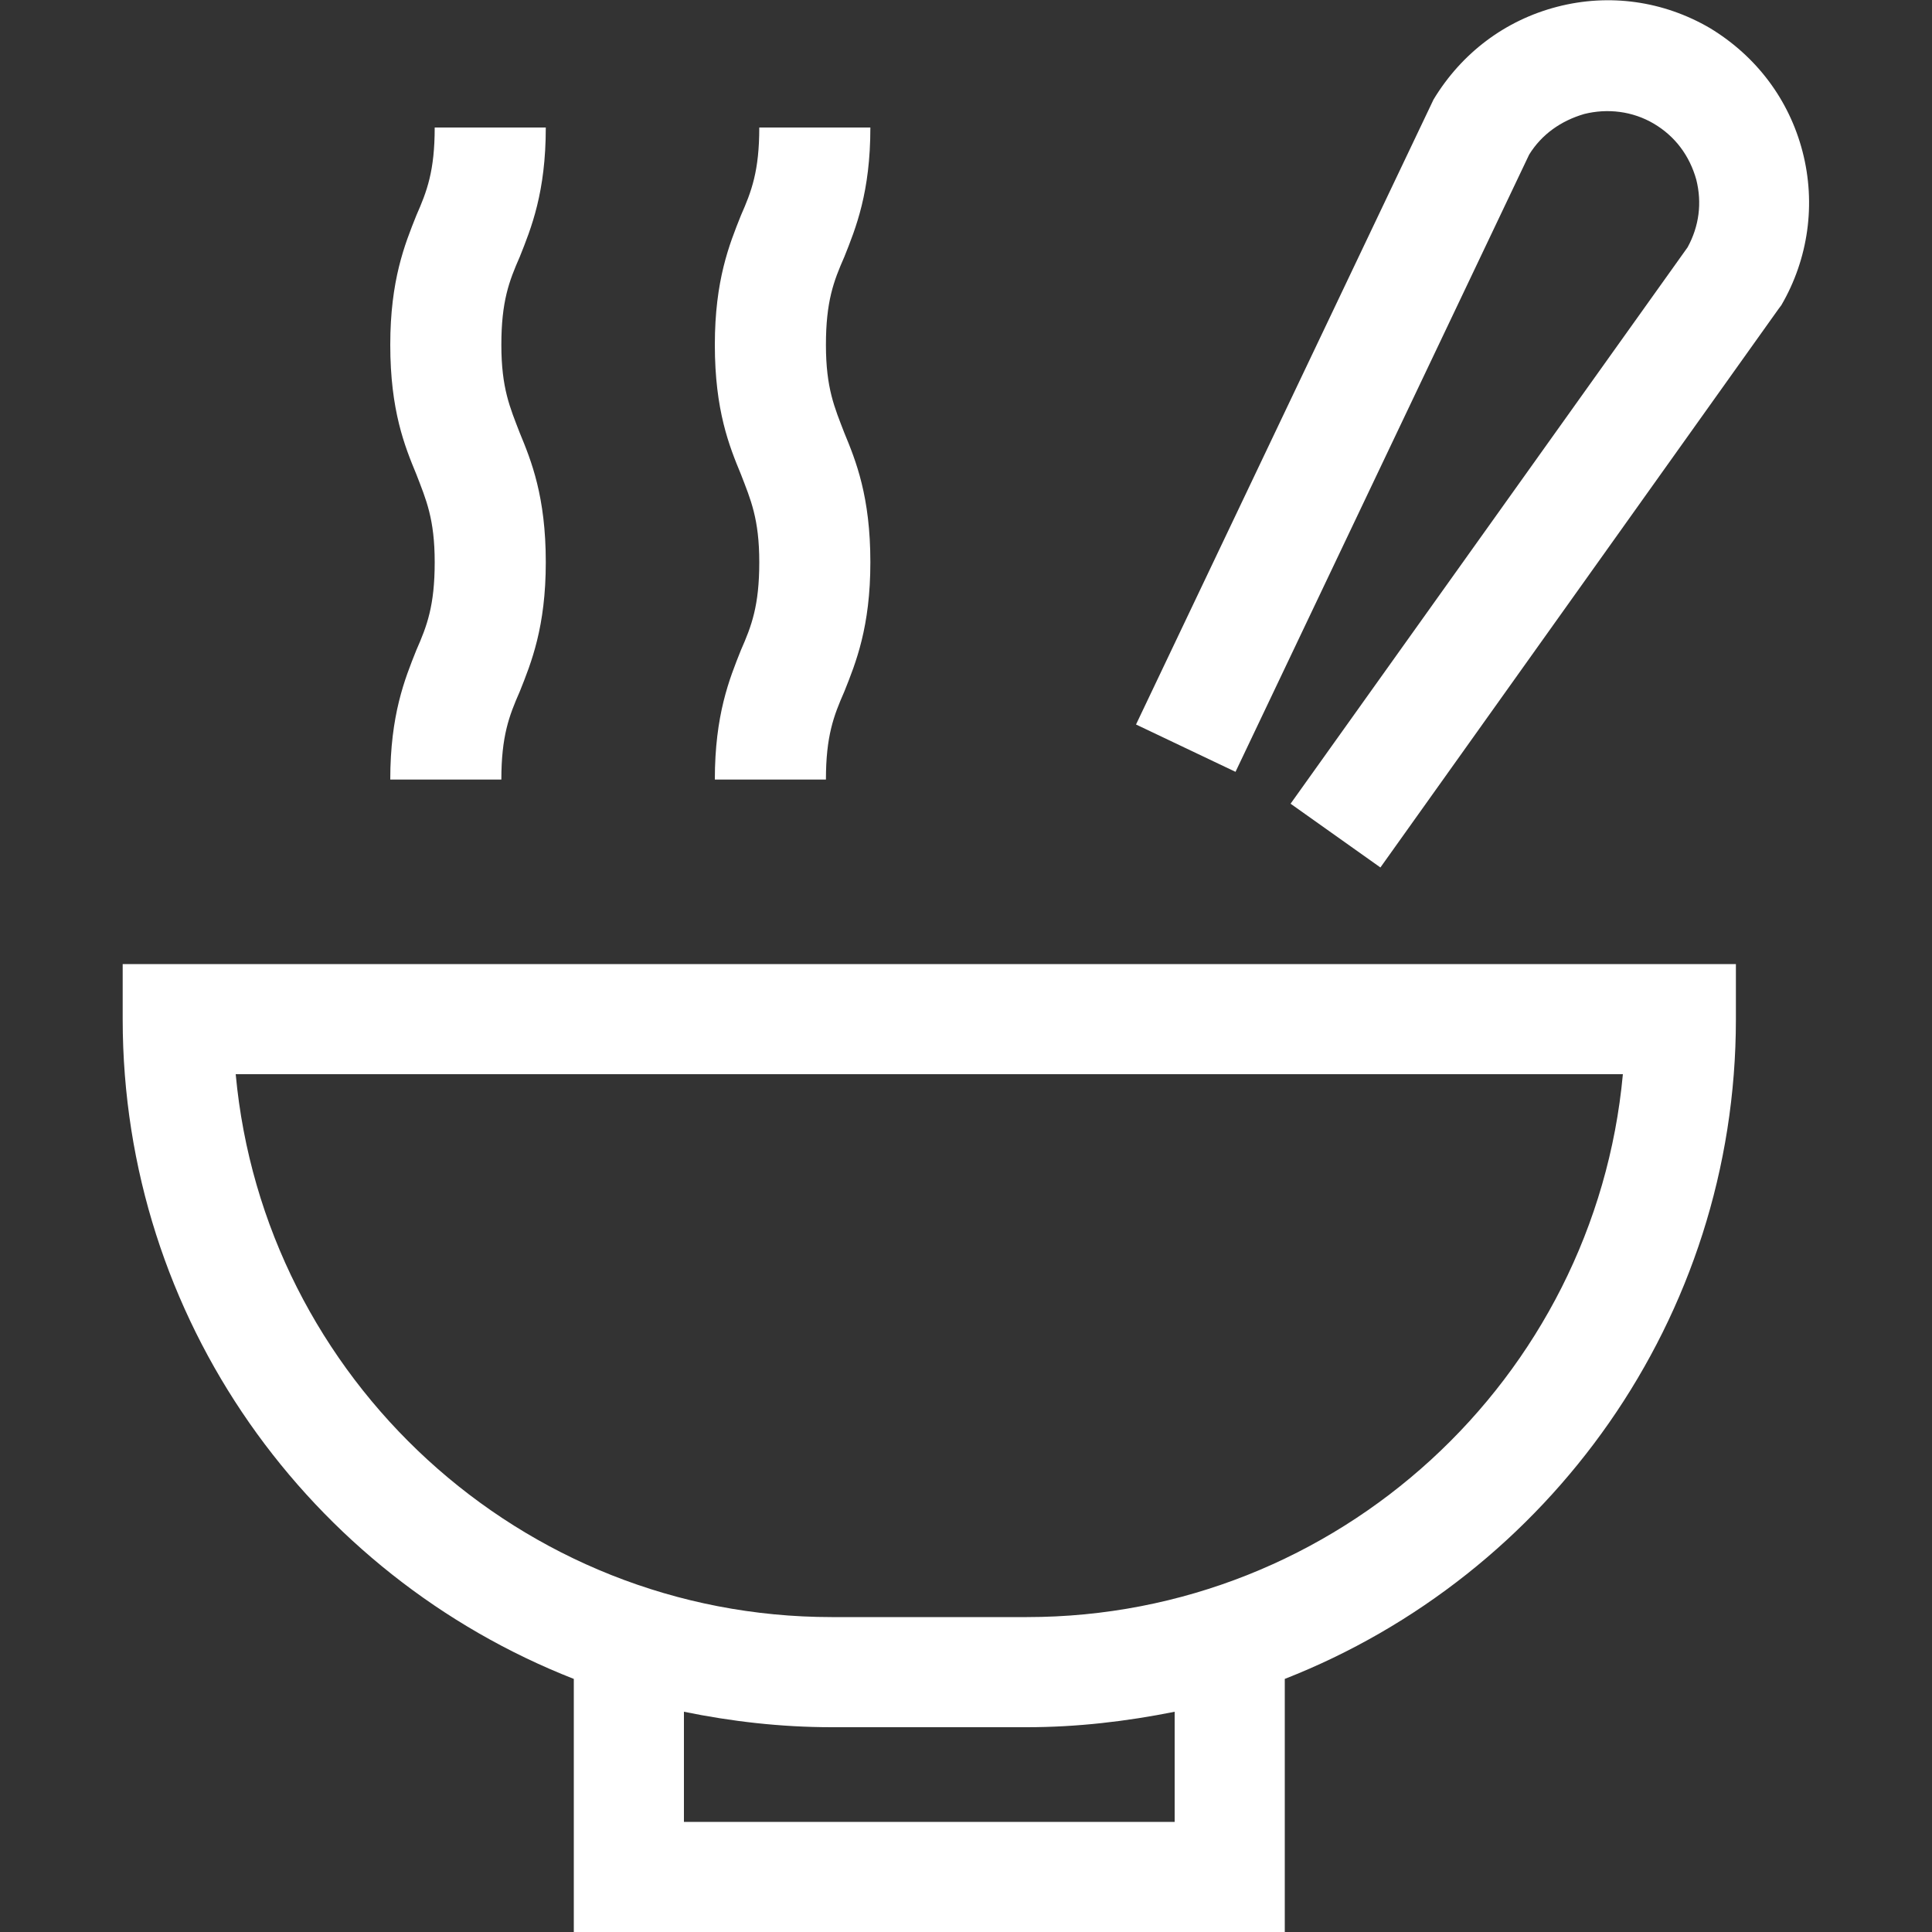
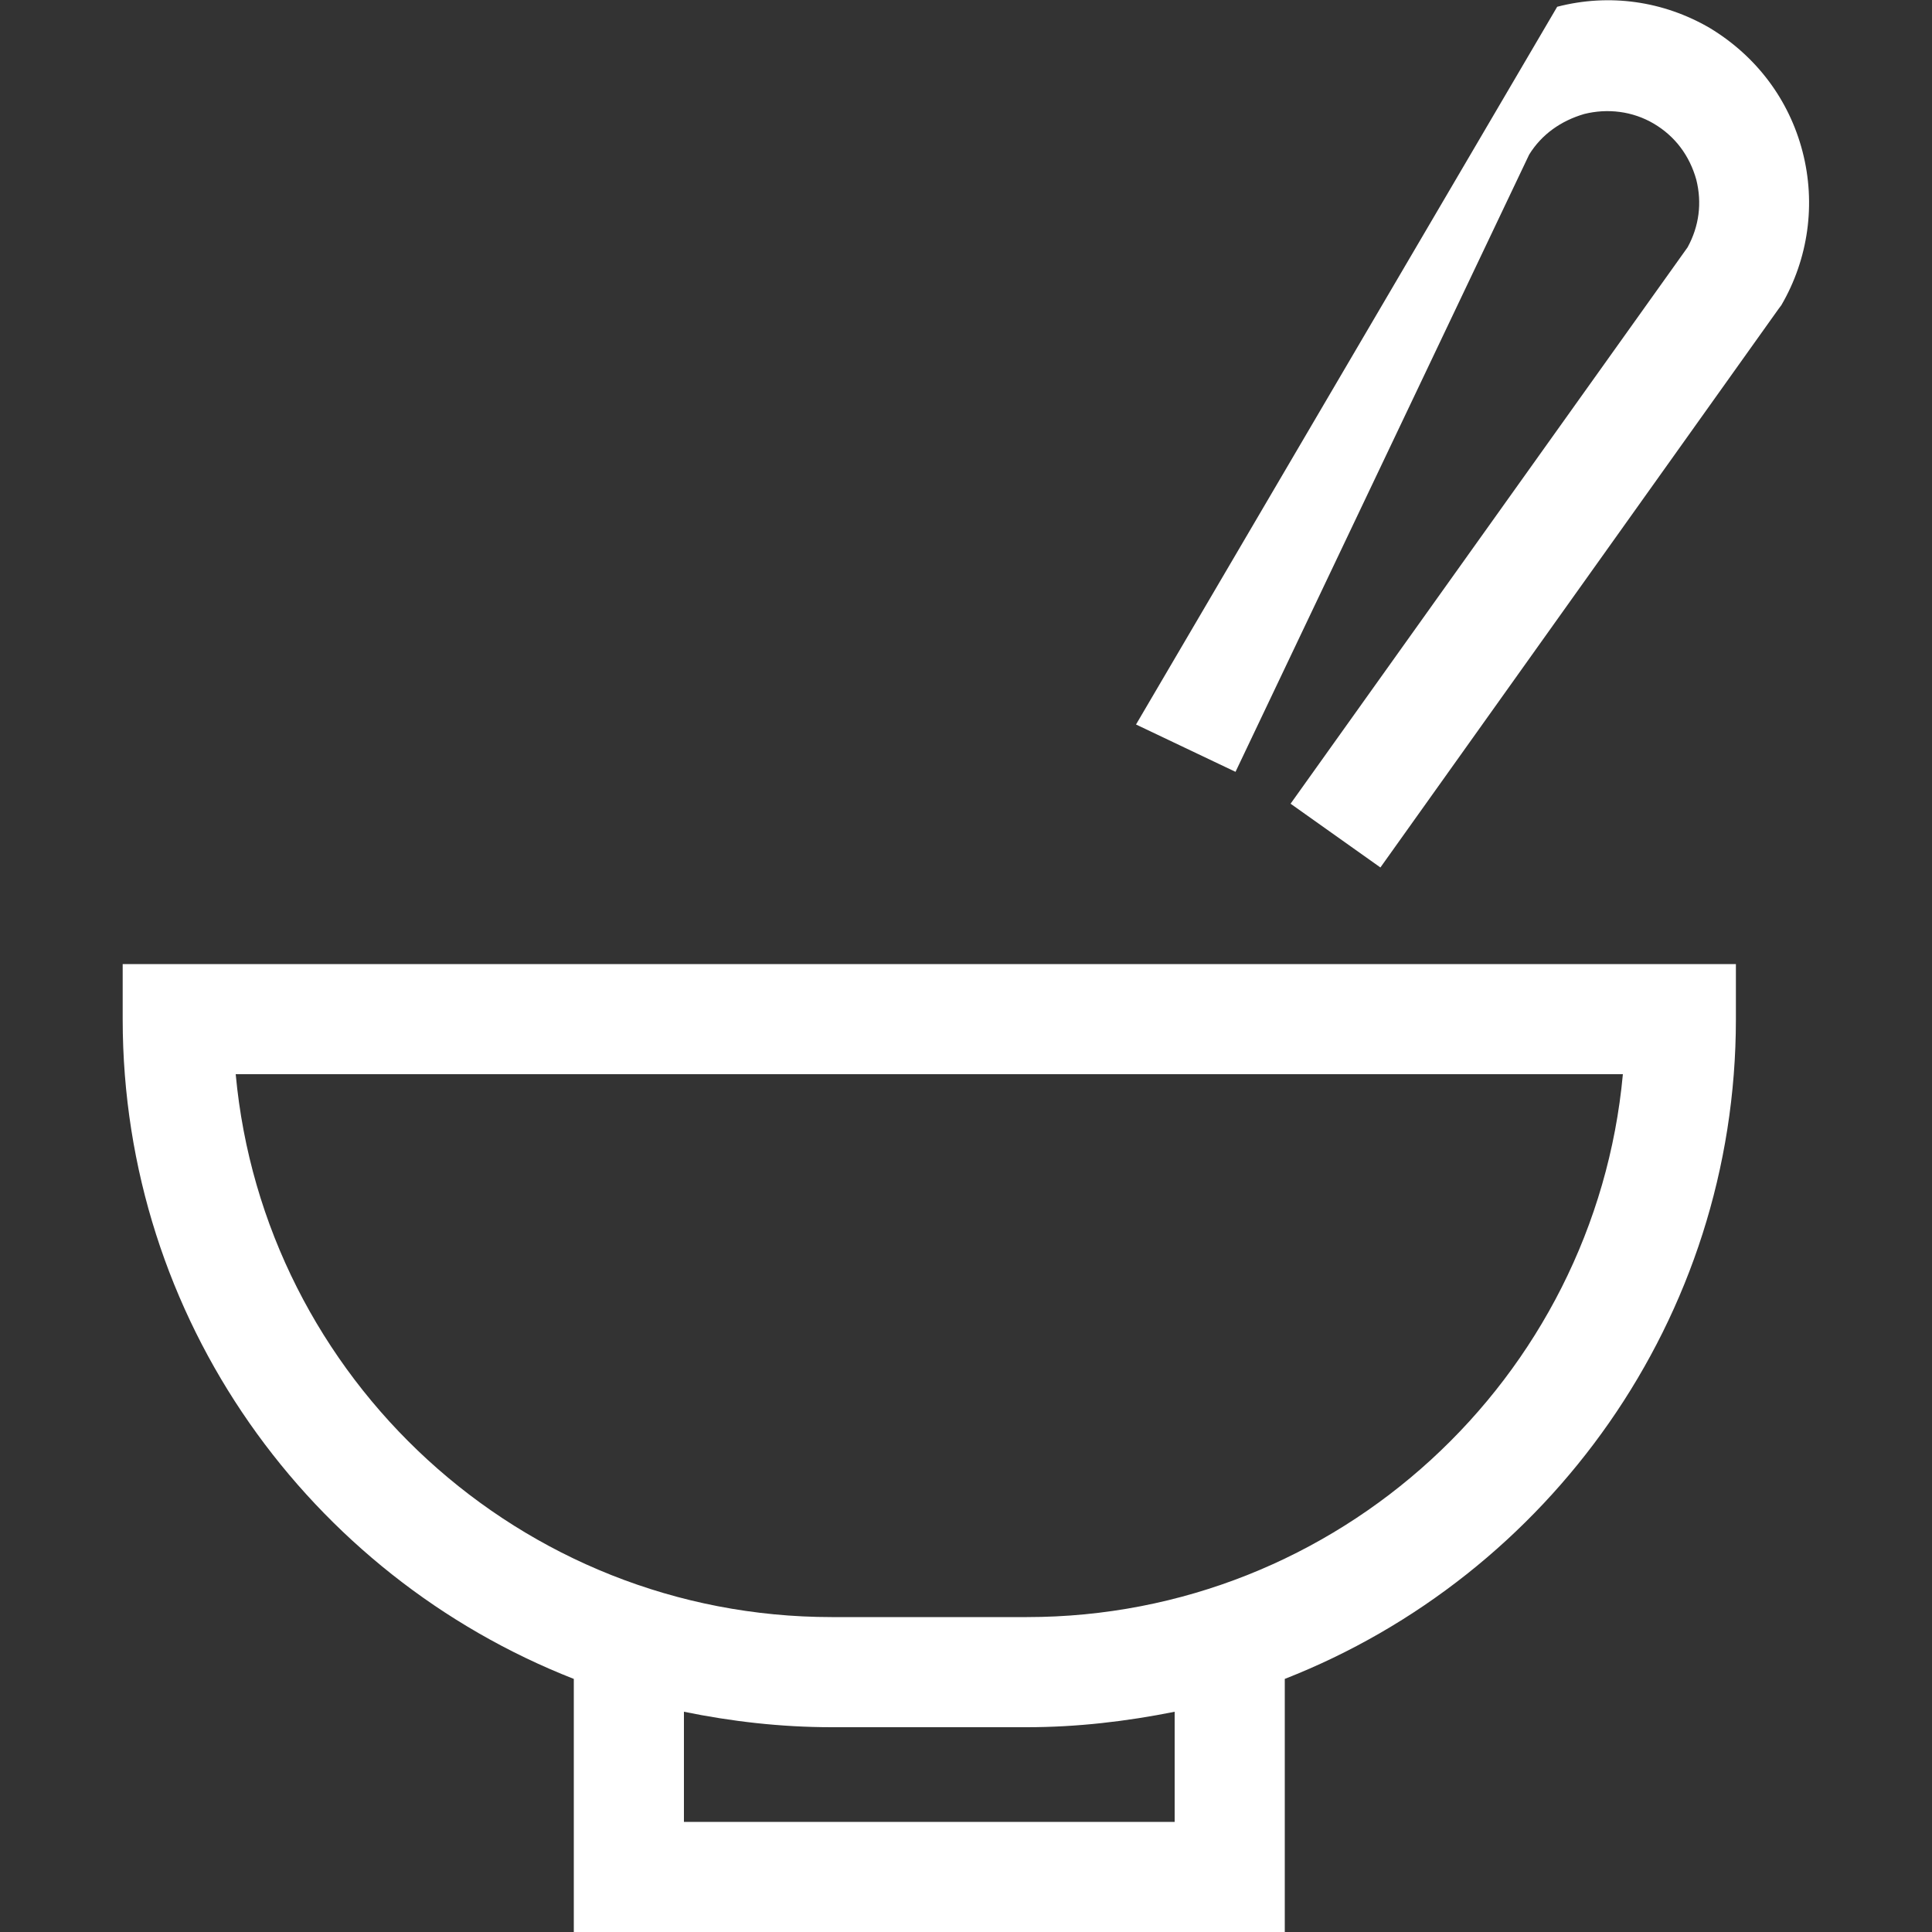
<svg xmlns="http://www.w3.org/2000/svg" version="1.1" id="Layer_1" x="0px" y="0px" viewBox="0 0 200 200" style="enable-background:new 0 0 200 200;" xml:space="preserve">
  <rect x="0" y="0" width="200" height="200" fill="#333333" stroke="none" />
  <style type="text/css">
	.st0{fill:#FFFFFF;}
</style>
  <g>
    <path class="st0" d="M12.7,105.5c0,31.1,19.4,57.6,46.7,68.3v26.3H133v-26.3c27.3-10.7,46.7-37.3,46.7-68.3v-5.7h-167V105.5z    M121.5,188.6H70.8v-11.4c4.9,1,10,1.6,15.3,1.6h20.2c5.2,0,10.3-0.6,15.3-1.6V188.6z M168,111.2c-2.9,31.5-29.5,56.2-61.7,56.2   H86.1c-32.2,0-58.8-24.7-61.7-56.2H168z" />
-     <path class="st0" d="M186.6,15.7c-1.4-5.4-4.8-9.9-9.6-12.8c-4.8-2.8-10.4-3.6-15.8-2.2c-5.4,1.4-9.9,4.8-12.8,9.6L117.6,75   l10.3,4.9L158.3,16c1.3-2.1,3.3-3.5,5.7-4.2c2.4-0.6,5-0.3,7.2,1c2.2,1.3,3.7,3.3,4.4,5.8c0.6,2.4,0.3,4.8-0.9,7l-41.1,57.6   l9.3,6.6L184.1,32l0.3-0.4C187.2,26.8,188,21.1,186.6,15.7z" />
-     <path class="st0" d="M40.4,80.7h11.5c0-4.5,0.8-6.6,1.9-9.1c1.2-3,2.7-6.7,2.7-13.4c0-6.8-1.5-10.5-2.7-13.4   c-1-2.6-1.9-4.6-1.9-9.1c0-4.5,0.8-6.6,1.9-9.1c1.2-3,2.7-6.7,2.7-13.4H45c0,4.5-0.8,6.6-1.9,9.1c-1.2,3-2.7,6.7-2.7,13.4   c0,6.8,1.5,10.5,2.7,13.4c1,2.6,1.9,4.6,1.9,9.1c0,4.5-0.8,6.6-1.9,9.1C41.9,70.3,40.4,74,40.4,80.7z" />
-     <path class="st0" d="M74,80.7h11.5c0-4.5,0.8-6.6,1.9-9.1c1.2-3,2.7-6.7,2.7-13.4c0-6.8-1.5-10.5-2.7-13.4c-1-2.6-1.9-4.6-1.9-9.1   c0-4.5,0.8-6.6,1.9-9.1c1.2-3,2.7-6.7,2.7-13.4H78.6c0,4.5-0.8,6.6-1.9,9.1c-1.2,3-2.7,6.7-2.7,13.4c0,6.8,1.5,10.5,2.7,13.4   c1,2.6,1.9,4.6,1.9,9.1c0,4.5-0.8,6.6-1.9,9.1C75.5,70.3,74,74,74,80.7z" />
+     <path class="st0" d="M186.6,15.7c-1.4-5.4-4.8-9.9-9.6-12.8c-4.8-2.8-10.4-3.6-15.8-2.2L117.6,75   l10.3,4.9L158.3,16c1.3-2.1,3.3-3.5,5.7-4.2c2.4-0.6,5-0.3,7.2,1c2.2,1.3,3.7,3.3,4.4,5.8c0.6,2.4,0.3,4.8-0.9,7l-41.1,57.6   l9.3,6.6L184.1,32l0.3-0.4C187.2,26.8,188,21.1,186.6,15.7z" />
  </g>
</svg>